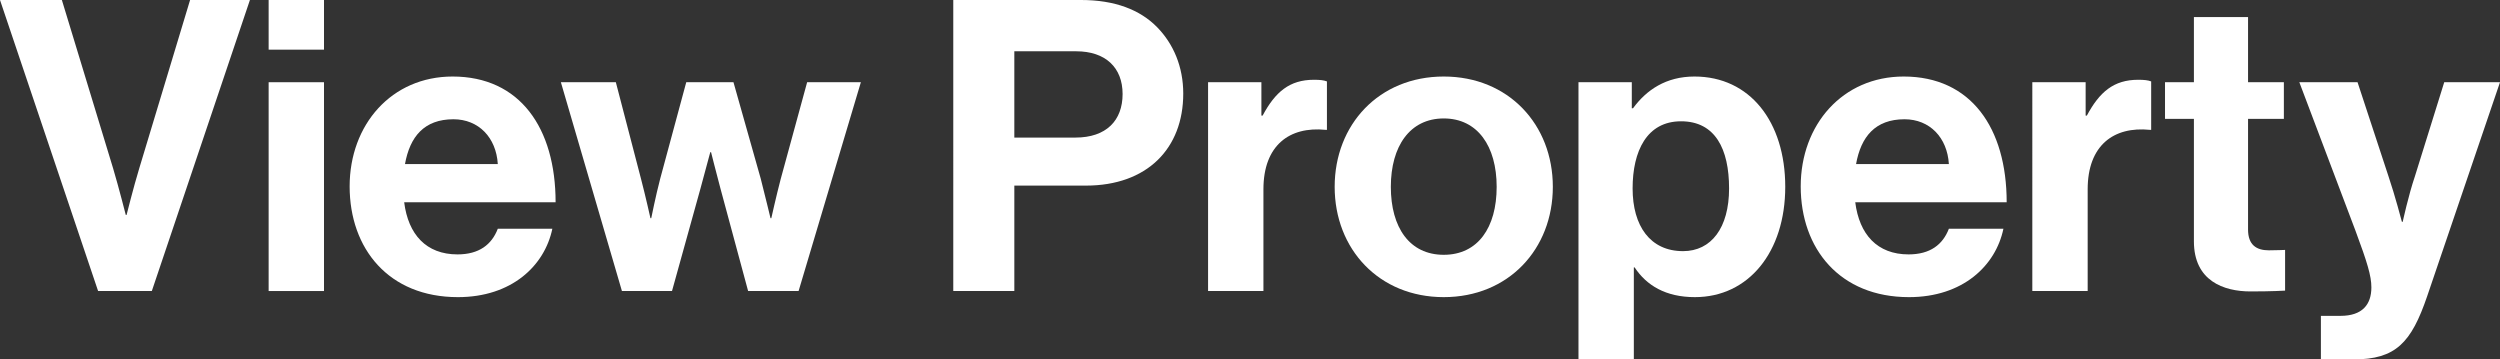
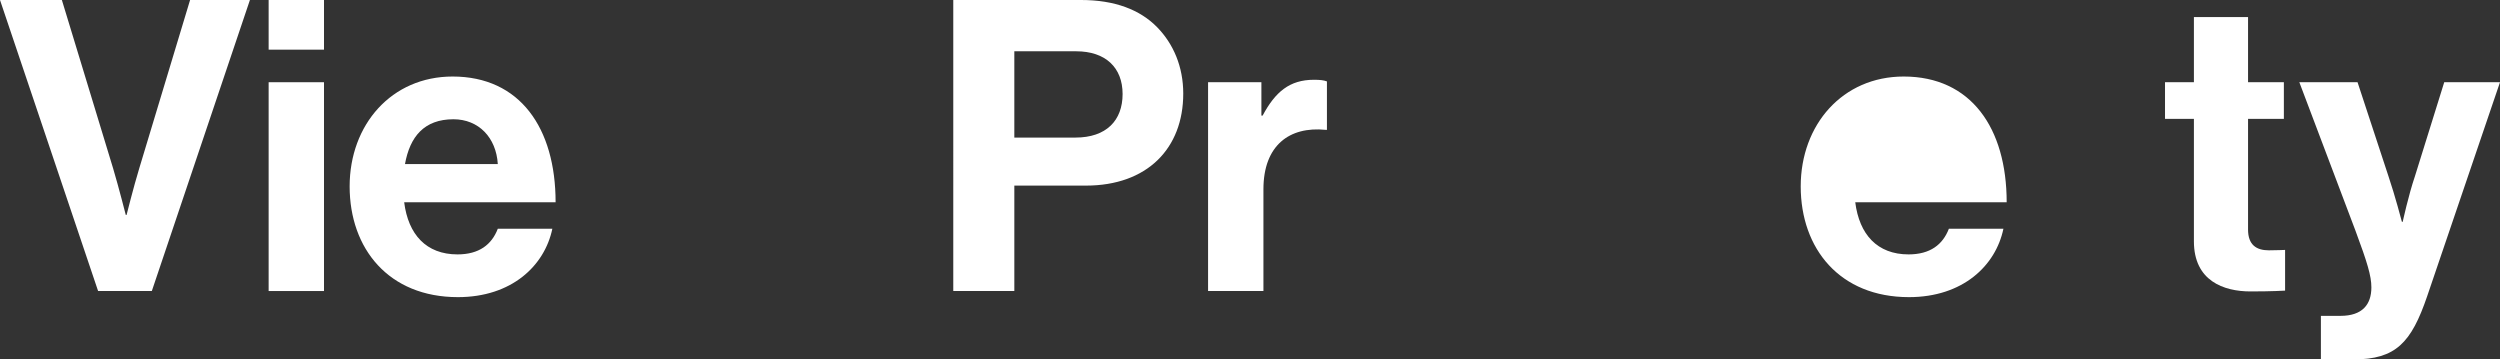
<svg xmlns="http://www.w3.org/2000/svg" id="Layer_2" viewBox="0 0 184.26 26.49">
  <rect x="0" y="0" width="184.26" height="26.49" fill="#333333" stroke="none" />
  <defs>
    <style>.cls-1{fill:#fff;}</style>
  </defs>
  <g id="Layer_1-2">
    <path class="cls-1" d="m0,0h4.56l3.78,12.42c.42,1.41.93,3.42.93,3.42h.06s.51-2.04.93-3.42L14.01,0h4.41l-7.23,21.45h-3.96L0,0Z" />
    <path class="cls-1" d="m19.8,0h4.08v3.66h-4.08V0Zm0,6.06h4.08v15.39h-4.08V6.06Z" />
    <path class="cls-1" d="m25.77,13.74c0-4.56,3.09-8.1,7.59-8.1,4.95,0,7.59,3.78,7.59,9.27h-11.16c.3,2.37,1.62,3.84,3.93,3.84,1.59,0,2.52-.72,2.97-1.89h4.02c-.57,2.73-3,5.04-6.96,5.04-5.1,0-7.98-3.57-7.98-8.16Zm4.08-1.65h6.84c-.12-1.95-1.41-3.3-3.27-3.3-2.16,0-3.21,1.29-3.57,3.3Z" />
-     <path class="cls-1" d="m41.34,6.06h4.05l1.86,7.14c.33,1.26.69,2.88.69,2.88h.06s.33-1.65.66-2.91l1.92-7.11h3.48l2.01,7.11c.33,1.29.72,2.91.72,2.91h.06s.36-1.62.69-2.88l1.95-7.14h3.96l-4.59,15.39h-3.72l-2.04-7.56c-.33-1.23-.69-2.67-.69-2.67h-.06s-.39,1.44-.72,2.67l-2.1,7.56h-3.69l-4.5-15.39Z" />
    <path class="cls-1" d="m70.26,0h9.42c2.49,0,4.35.72,5.61,2.01,1.2,1.23,1.92,2.91,1.92,4.89,0,4.05-2.67,6.78-7.17,6.78h-5.28v7.77h-4.5V0Zm4.5,10.14h4.5c2.28,0,3.48-1.26,3.48-3.21s-1.26-3.15-3.42-3.15h-4.56v6.36Z" />
    <path class="cls-1" d="m92.97,8.52h.09c.93-1.74,1.98-2.64,3.78-2.64.45,0,.72.03.96.12v3.57h-.09c-2.67-.27-4.59,1.14-4.59,4.38v7.5h-4.08V6.06h3.93v2.46Z" />
-     <path class="cls-1" d="m98.37,13.77c0-4.59,3.27-8.13,8.04-8.13s8.04,3.54,8.04,8.13-3.27,8.13-8.04,8.13-8.04-3.54-8.04-8.13Zm11.94,0c0-3-1.41-5.04-3.9-5.04s-3.9,2.04-3.9,5.04,1.38,5.01,3.9,5.01,3.9-2.01,3.9-5.01Z" />
-     <path class="cls-1" d="m116.34,6.06h3.93v1.92h.09c.99-1.35,2.43-2.34,4.53-2.34,4.08,0,6.69,3.33,6.69,8.13s-2.7,8.13-6.66,8.13c-2.16,0-3.57-.87-4.44-2.19h-.06v6.78h-4.08V6.06Zm11.1,7.83c0-2.91-1.02-4.95-3.54-4.95s-3.57,2.19-3.57,4.95,1.29,4.62,3.72,4.62c2.07,0,3.39-1.71,3.39-4.62Z" />
-     <path class="cls-1" d="m132.72,13.74c0-4.56,3.09-8.1,7.59-8.1,4.95,0,7.59,3.78,7.59,9.27h-11.16c.3,2.37,1.62,3.84,3.93,3.84,1.59,0,2.52-.72,2.97-1.89h4.02c-.57,2.73-3,5.04-6.96,5.04-5.1,0-7.98-3.57-7.98-8.16Zm4.08-1.65h6.84c-.12-1.95-1.41-3.3-3.27-3.3-2.16,0-3.21,1.29-3.57,3.3Z" />
-     <path class="cls-1" d="m153.72,8.52h.09c.93-1.74,1.98-2.64,3.78-2.64.45,0,.72.03.96.12v3.57h-.09c-2.67-.27-4.59,1.14-4.59,4.38v7.5h-4.08V6.06h3.93v2.46Z" />
+     <path class="cls-1" d="m132.72,13.74c0-4.56,3.09-8.1,7.59-8.1,4.95,0,7.59,3.78,7.59,9.27h-11.16c.3,2.37,1.62,3.84,3.93,3.84,1.59,0,2.52-.72,2.97-1.89h4.02c-.57,2.73-3,5.04-6.96,5.04-5.1,0-7.98-3.57-7.98-8.16Zm4.08-1.65h6.84Z" />
    <path class="cls-1" d="m159.57,6.06h2.13V1.26h3.99v4.8h2.64v2.7h-2.64v8.16c0,1.14.63,1.53,1.53,1.53.51,0,1.2-.03,1.2-.03v3s-.93.06-2.55.06c-1.98,0-4.17-.78-4.17-3.69v-9.03h-2.13v-2.7Z" />
    <path class="cls-1" d="m171.06,23.28h1.44c1.62,0,2.28-.84,2.28-2.1,0-.84-.3-1.83-1.17-4.17l-4.14-10.95h4.29l2.28,6.93c.48,1.41.99,3.36.99,3.36h.06s.42-1.95.9-3.36l2.16-6.93h4.11l-5.37,15.78c-1.17,3.42-2.31,4.65-5.43,4.65h-2.4v-3.21Z" />
  </g>
</svg>